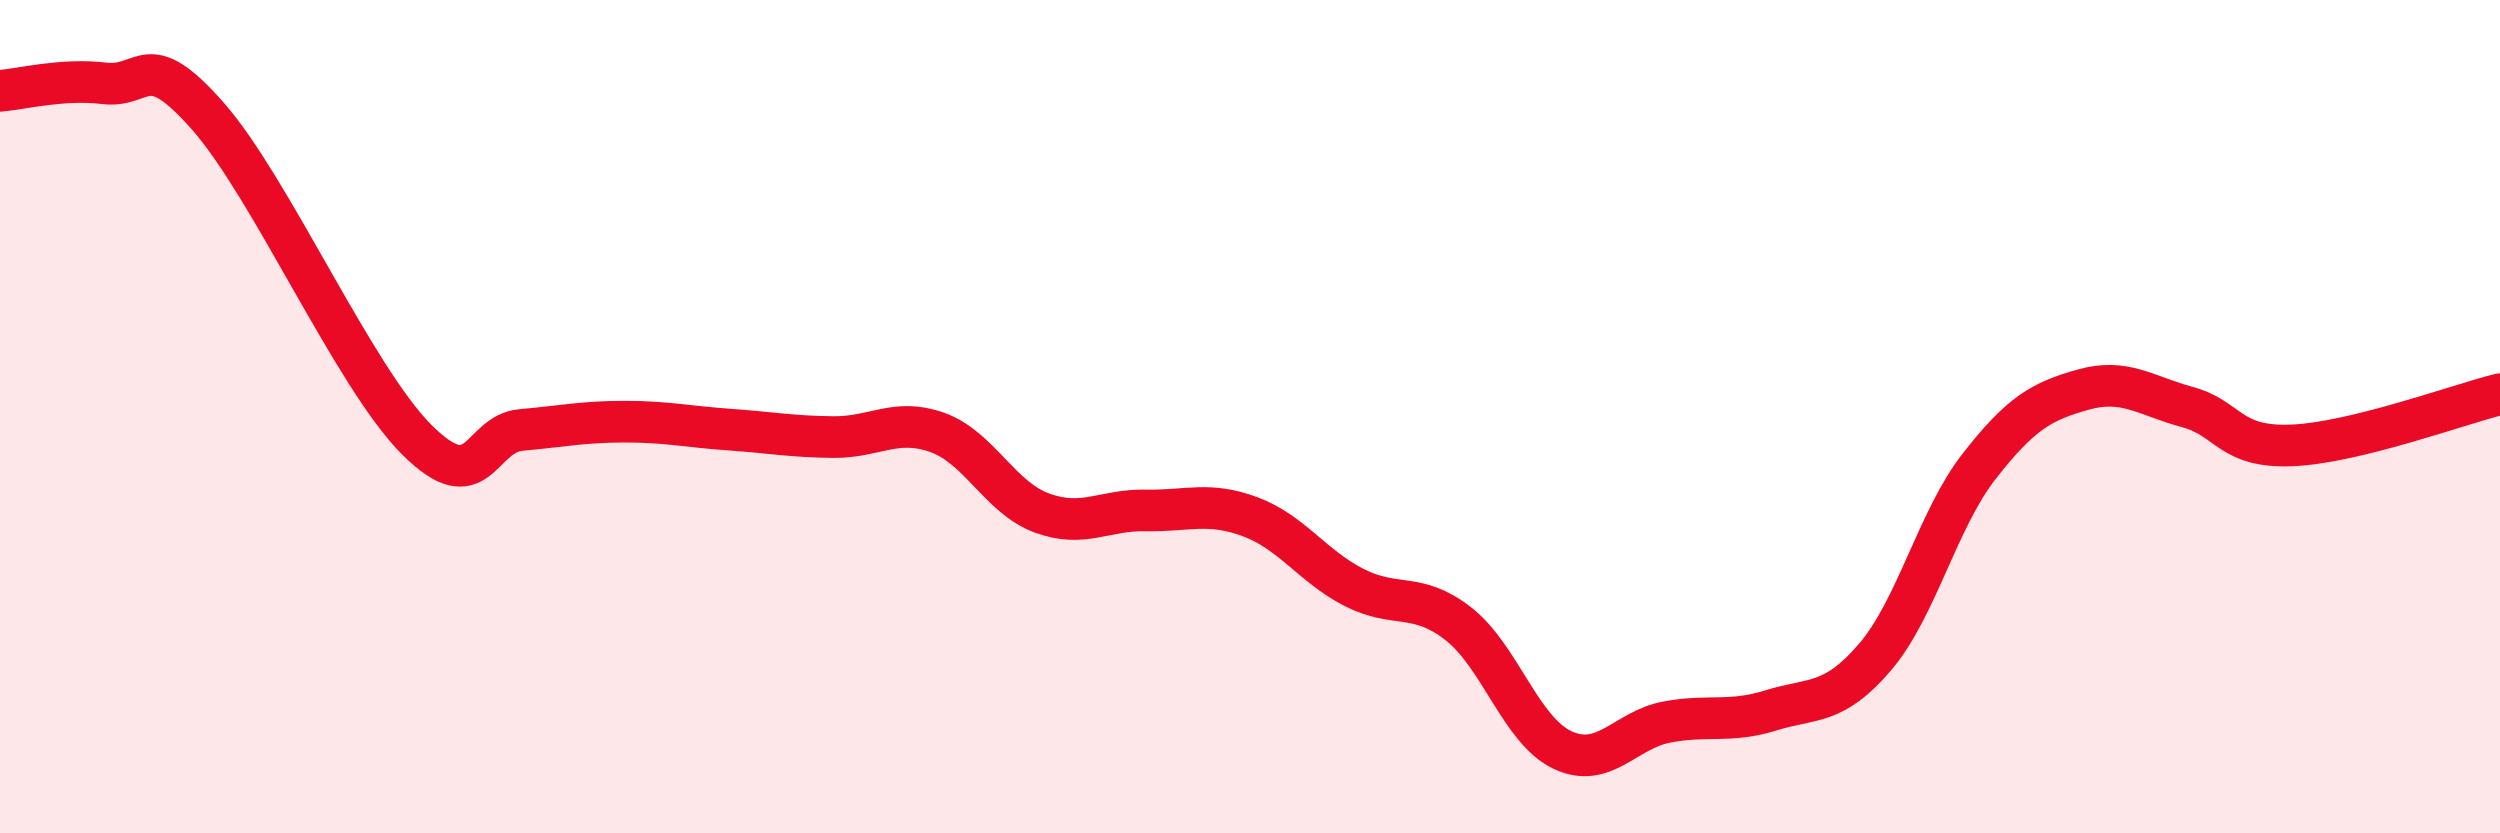
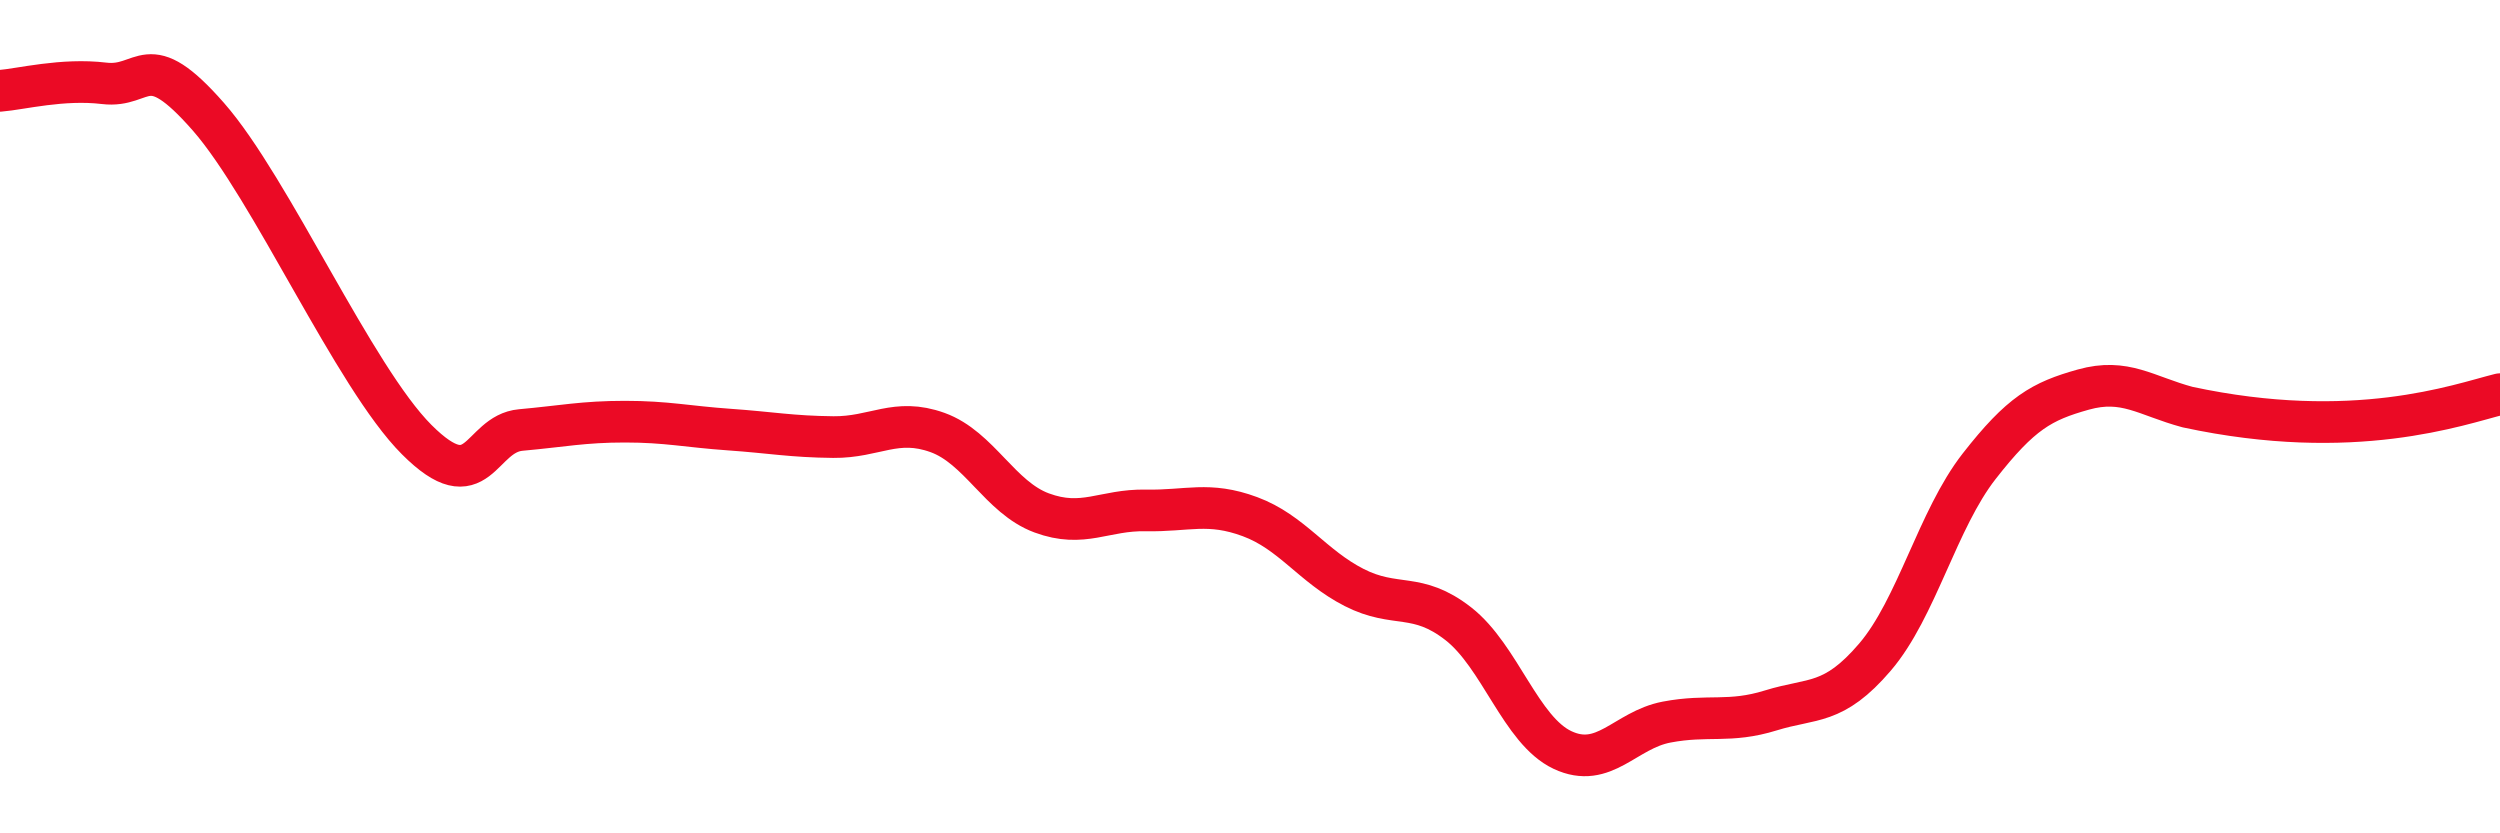
<svg xmlns="http://www.w3.org/2000/svg" width="60" height="20" viewBox="0 0 60 20">
-   <path d="M 0,2.18 C 0.5,2.14 1.5,1.88 2.5,2 C 3.5,2.12 3.5,1.09 5,2.8 C 6.5,4.51 8.5,9.05 10,10.55 C 11.5,12.05 11.5,10.41 12.5,10.32 C 13.5,10.23 14,10.12 15,10.12 C 16,10.12 16.5,10.24 17.5,10.31 C 18.5,10.38 19,10.48 20,10.49 C 21,10.5 21.5,10.02 22.5,10.38 C 23.5,10.74 24,11.94 25,12.31 C 26,12.68 26.5,12.23 27.5,12.25 C 28.5,12.27 29,12.03 30,12.4 C 31,12.77 31.5,13.59 32.5,14.1 C 33.5,14.61 34,14.19 35,14.97 C 36,15.75 36.5,17.53 37.5,18 C 38.5,18.47 39,17.52 40,17.33 C 41,17.14 41.5,17.36 42.5,17.05 C 43.5,16.74 44,16.94 45,15.77 C 46,14.6 46.5,12.47 47.5,11.19 C 48.5,9.91 49,9.63 50,9.35 C 51,9.07 51.5,9.5 52.5,9.77 C 53.5,10.04 53.5,10.75 55,10.69 C 56.5,10.63 59,9.71 60,9.46L60 20L0 20Z" fill="#EB0A25" opacity="0.1" stroke-linecap="round" stroke-linejoin="round" />
-   <path d="M 0,2.18 C 0.5,2.14 1.5,1.88 2.5,2 C 3.5,2.12 3.5,1.09 5,2.8 C 6.5,4.51 8.5,9.05 10,10.55 C 11.5,12.05 11.5,10.41 12.5,10.32 C 13.5,10.23 14,10.12 15,10.12 C 16,10.12 16.5,10.24 17.5,10.31 C 18.5,10.38 19,10.48 20,10.49 C 21,10.5 21.5,10.02 22.5,10.38 C 23.5,10.74 24,11.94 25,12.31 C 26,12.68 26.5,12.23 27.5,12.25 C 28.5,12.27 29,12.03 30,12.4 C 31,12.77 31.5,13.59 32.5,14.1 C 33.5,14.61 34,14.19 35,14.97 C 36,15.75 36.5,17.53 37.5,18 C 38.5,18.47 39,17.52 40,17.33 C 41,17.14 41.5,17.36 42.5,17.05 C 43.5,16.74 44,16.94 45,15.77 C 46,14.6 46.5,12.47 47.5,11.19 C 48.5,9.91 49,9.63 50,9.35 C 51,9.07 51.5,9.5 52.5,9.77 C 53.5,10.04 53.5,10.75 55,10.69 C 56.5,10.63 59,9.71 60,9.46" stroke="#EB0A25" stroke-width="1" fill="none" stroke-linecap="round" stroke-linejoin="round" />
+   <path d="M 0,2.18 C 0.5,2.14 1.5,1.88 2.5,2 C 3.5,2.12 3.5,1.09 5,2.8 C 6.5,4.51 8.5,9.05 10,10.55 C 11.5,12.05 11.5,10.41 12.5,10.32 C 13.5,10.23 14,10.12 15,10.12 C 16,10.12 16.5,10.24 17.5,10.31 C 18.5,10.38 19,10.48 20,10.49 C 21,10.5 21.5,10.02 22.5,10.38 C 23.5,10.74 24,11.94 25,12.31 C 26,12.68 26.5,12.23 27.5,12.25 C 28.5,12.27 29,12.03 30,12.4 C 31,12.77 31.5,13.59 32.5,14.1 C 33.5,14.61 34,14.19 35,14.97 C 36,15.75 36.5,17.53 37.5,18 C 38.5,18.47 39,17.52 40,17.33 C 41,17.14 41.5,17.36 42.5,17.05 C 43.5,16.74 44,16.94 45,15.77 C 46,14.6 46.5,12.47 47.5,11.19 C 48.5,9.91 49,9.63 50,9.35 C 51,9.07 51.5,9.5 52.5,9.77 C 56.5,10.63 59,9.71 60,9.46" stroke="#EB0A25" stroke-width="1" fill="none" stroke-linecap="round" stroke-linejoin="round" />
</svg>